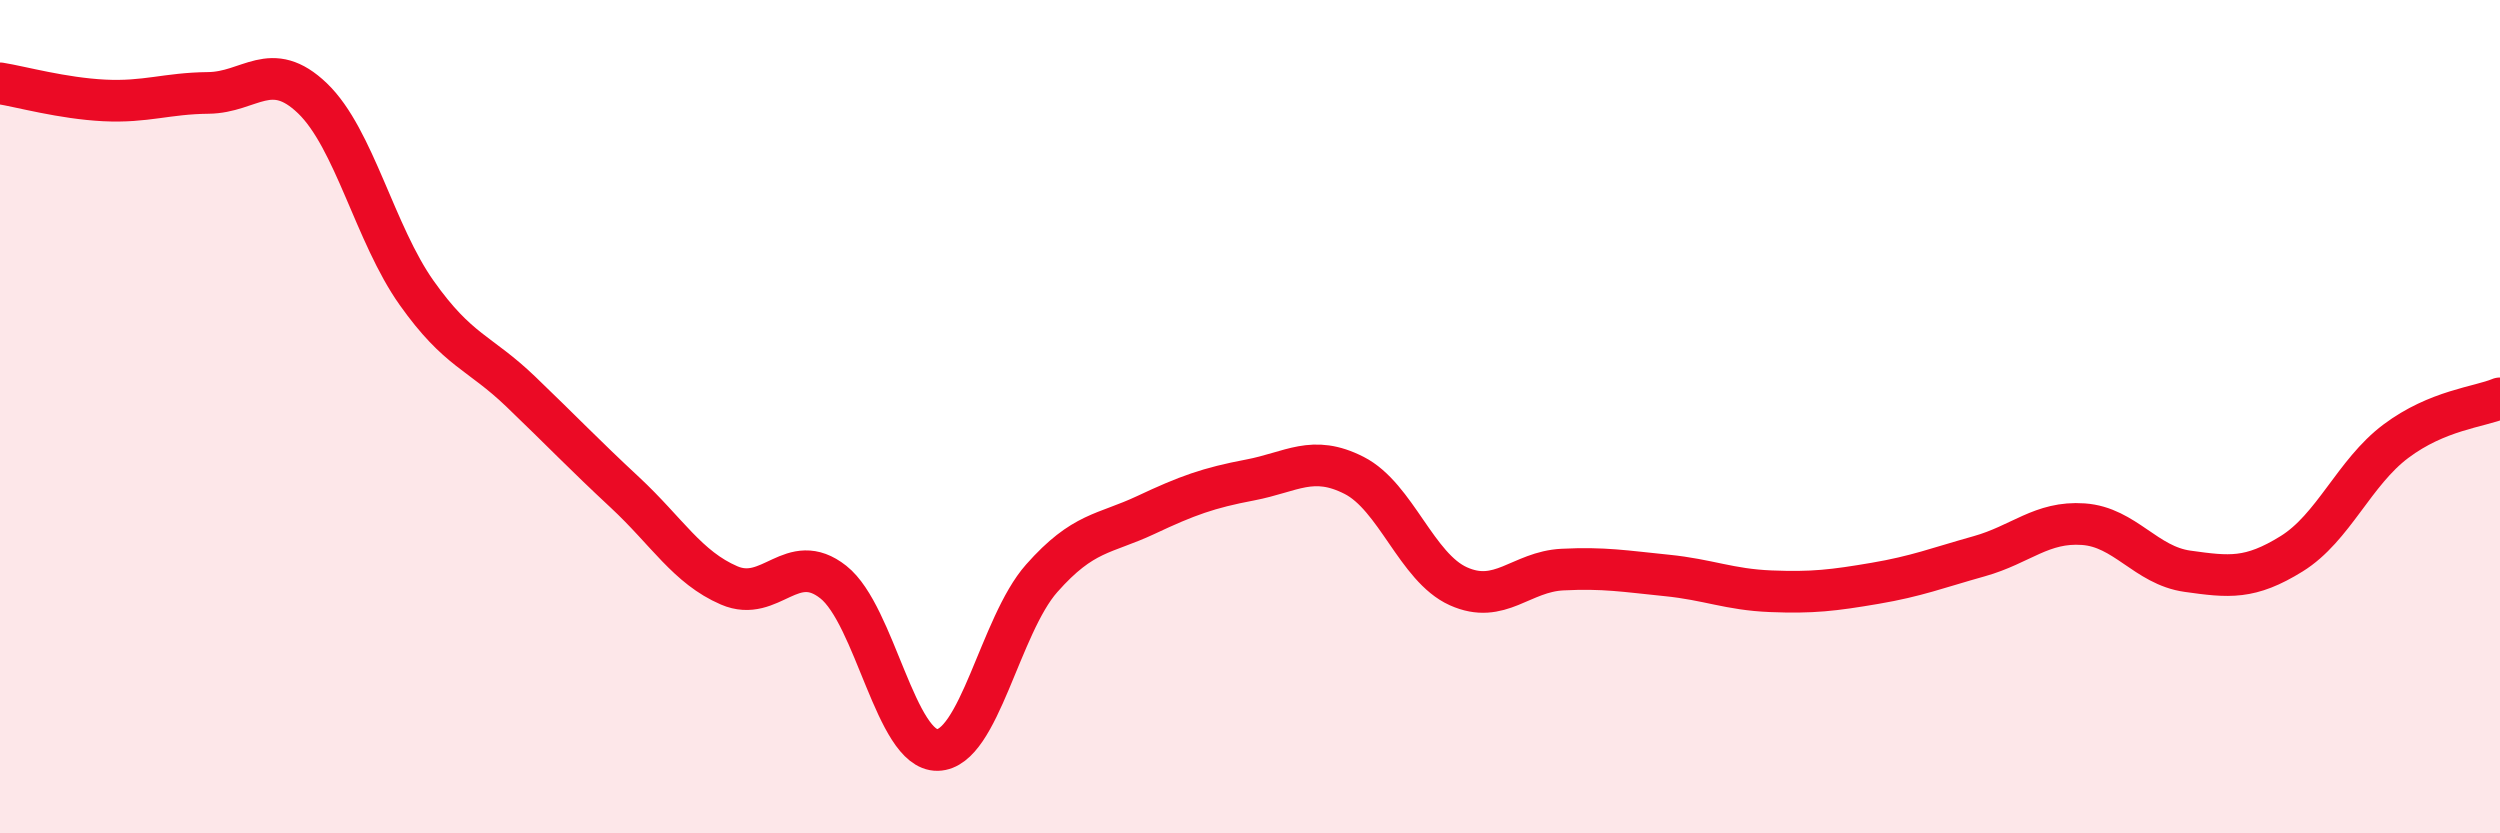
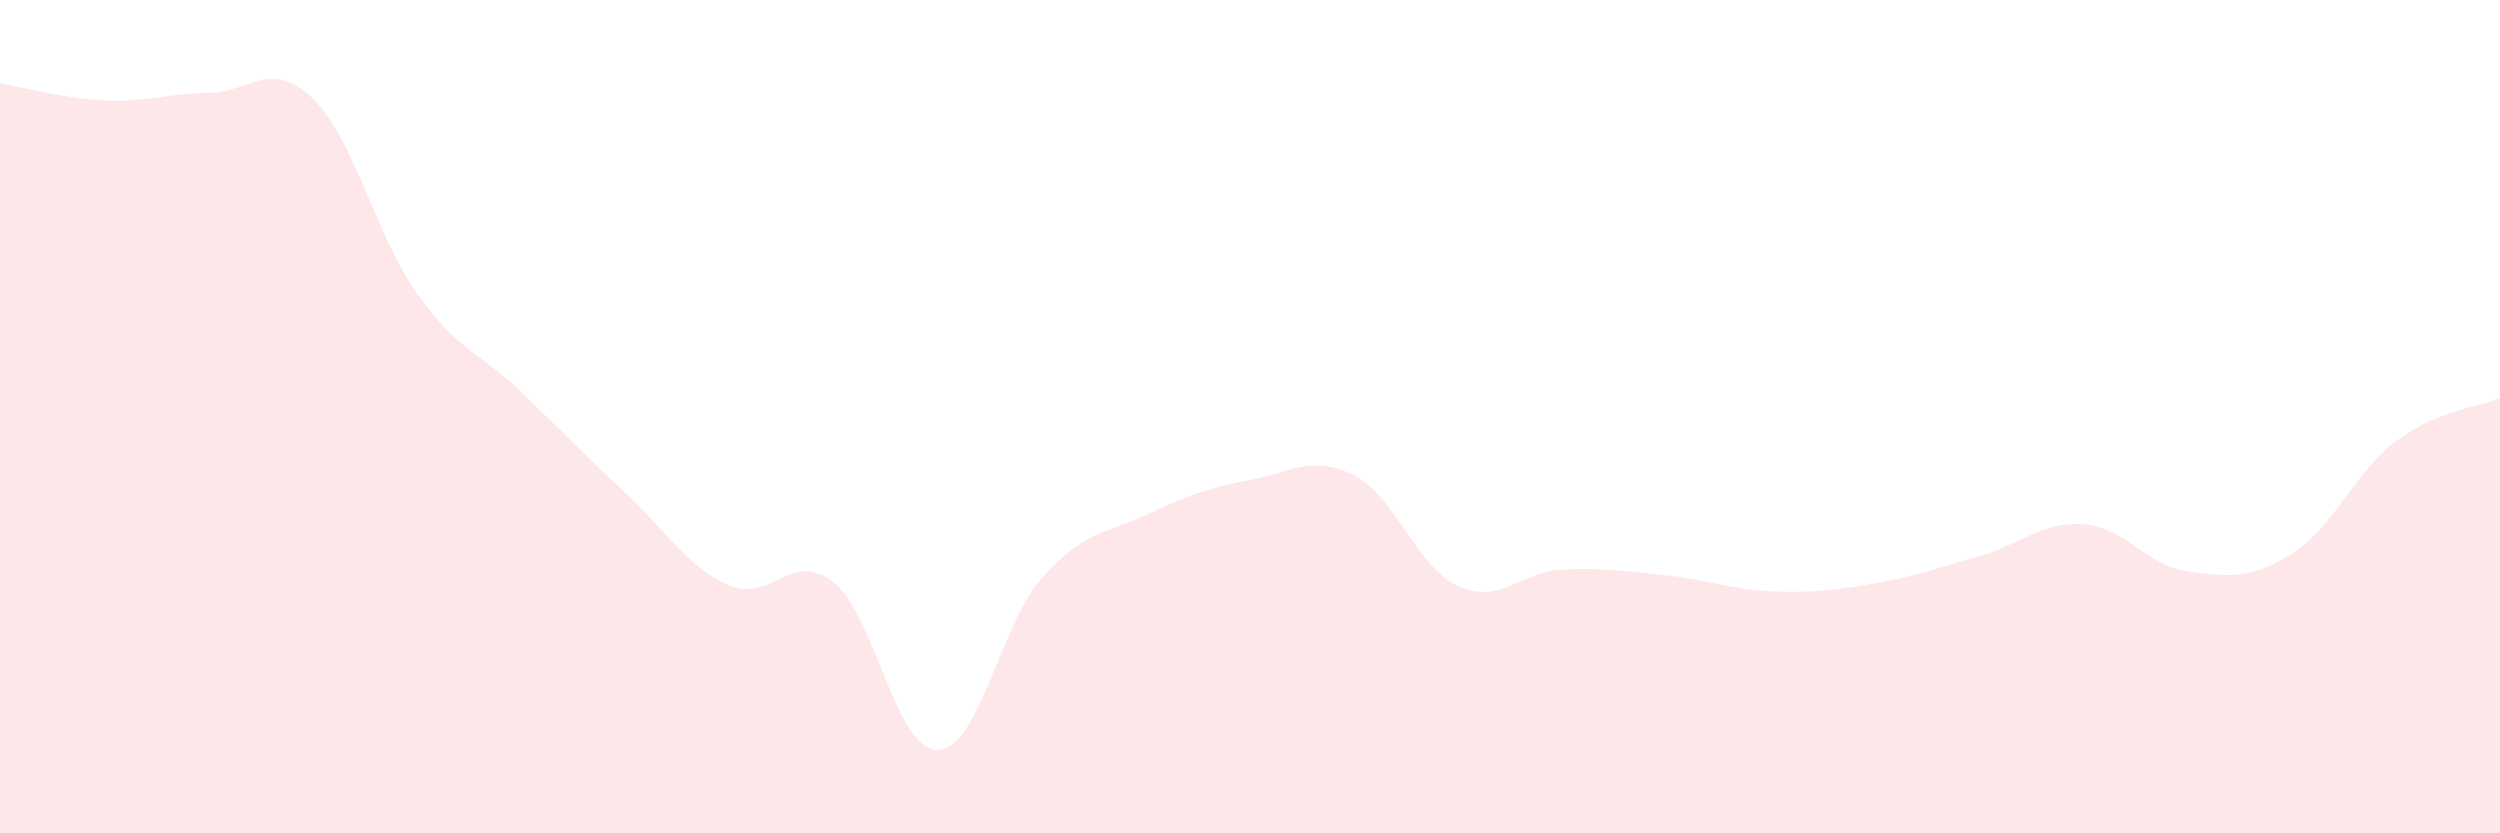
<svg xmlns="http://www.w3.org/2000/svg" width="60" height="20" viewBox="0 0 60 20">
  <path d="M 0,2 C 0.5,2.08 1.5,2.36 2.5,2.41 C 3.5,2.46 4,2.24 5,2.23 C 6,2.22 6.5,1.4 7.5,2.36 C 8.5,3.32 9,5.62 10,7.03 C 11,8.44 11.5,8.44 12.5,9.4 C 13.5,10.36 14,10.89 15,11.82 C 16,12.75 16.5,13.62 17.5,14.05 C 18.5,14.48 19,13.18 20,13.97 C 21,14.76 21.5,18.02 22.5,18 C 23.5,17.98 24,15.01 25,13.88 C 26,12.75 26.5,12.83 27.5,12.36 C 28.5,11.89 29,11.71 30,11.52 C 31,11.33 31.5,10.9 32.5,11.41 C 33.5,11.92 34,13.62 35,14.07 C 36,14.52 36.5,13.72 37.5,13.67 C 38.5,13.62 39,13.71 40,13.81 C 41,13.91 41.5,14.15 42.5,14.19 C 43.5,14.23 44,14.17 45,14 C 46,13.83 46.5,13.63 47.5,13.35 C 48.5,13.07 49,12.51 50,12.58 C 51,12.65 51.5,13.57 52.5,13.71 C 53.5,13.85 54,13.91 55,13.29 C 56,12.67 56.5,11.34 57.5,10.59 C 58.5,9.84 59.5,9.77 60,9.56L60 20L0 20Z" fill="#EB0A25" opacity="0.1" stroke-linecap="round" stroke-linejoin="round" />
-   <path d="M 0,2 C 0.5,2.08 1.5,2.36 2.5,2.41 C 3.5,2.46 4,2.24 5,2.23 C 6,2.22 6.5,1.4 7.5,2.36 C 8.5,3.32 9,5.62 10,7.03 C 11,8.44 11.5,8.44 12.5,9.4 C 13.5,10.36 14,10.89 15,11.82 C 16,12.75 16.5,13.62 17.5,14.05 C 18.5,14.48 19,13.18 20,13.97 C 21,14.76 21.5,18.02 22.5,18 C 23.5,17.98 24,15.01 25,13.88 C 26,12.75 26.5,12.83 27.5,12.36 C 28.5,11.89 29,11.71 30,11.52 C 31,11.33 31.5,10.9 32.5,11.41 C 33.5,11.92 34,13.62 35,14.07 C 36,14.52 36.5,13.72 37.5,13.67 C 38.5,13.62 39,13.71 40,13.81 C 41,13.91 41.5,14.15 42.5,14.19 C 43.5,14.23 44,14.17 45,14 C 46,13.83 46.5,13.63 47.5,13.35 C 48.5,13.07 49,12.51 50,12.58 C 51,12.65 51.5,13.57 52.5,13.71 C 53.5,13.85 54,13.91 55,13.29 C 56,12.67 56.5,11.34 57.5,10.59 C 58.5,9.84 59.5,9.77 60,9.56" stroke="#EB0A25" stroke-width="1" fill="none" stroke-linecap="round" stroke-linejoin="round" />
</svg>